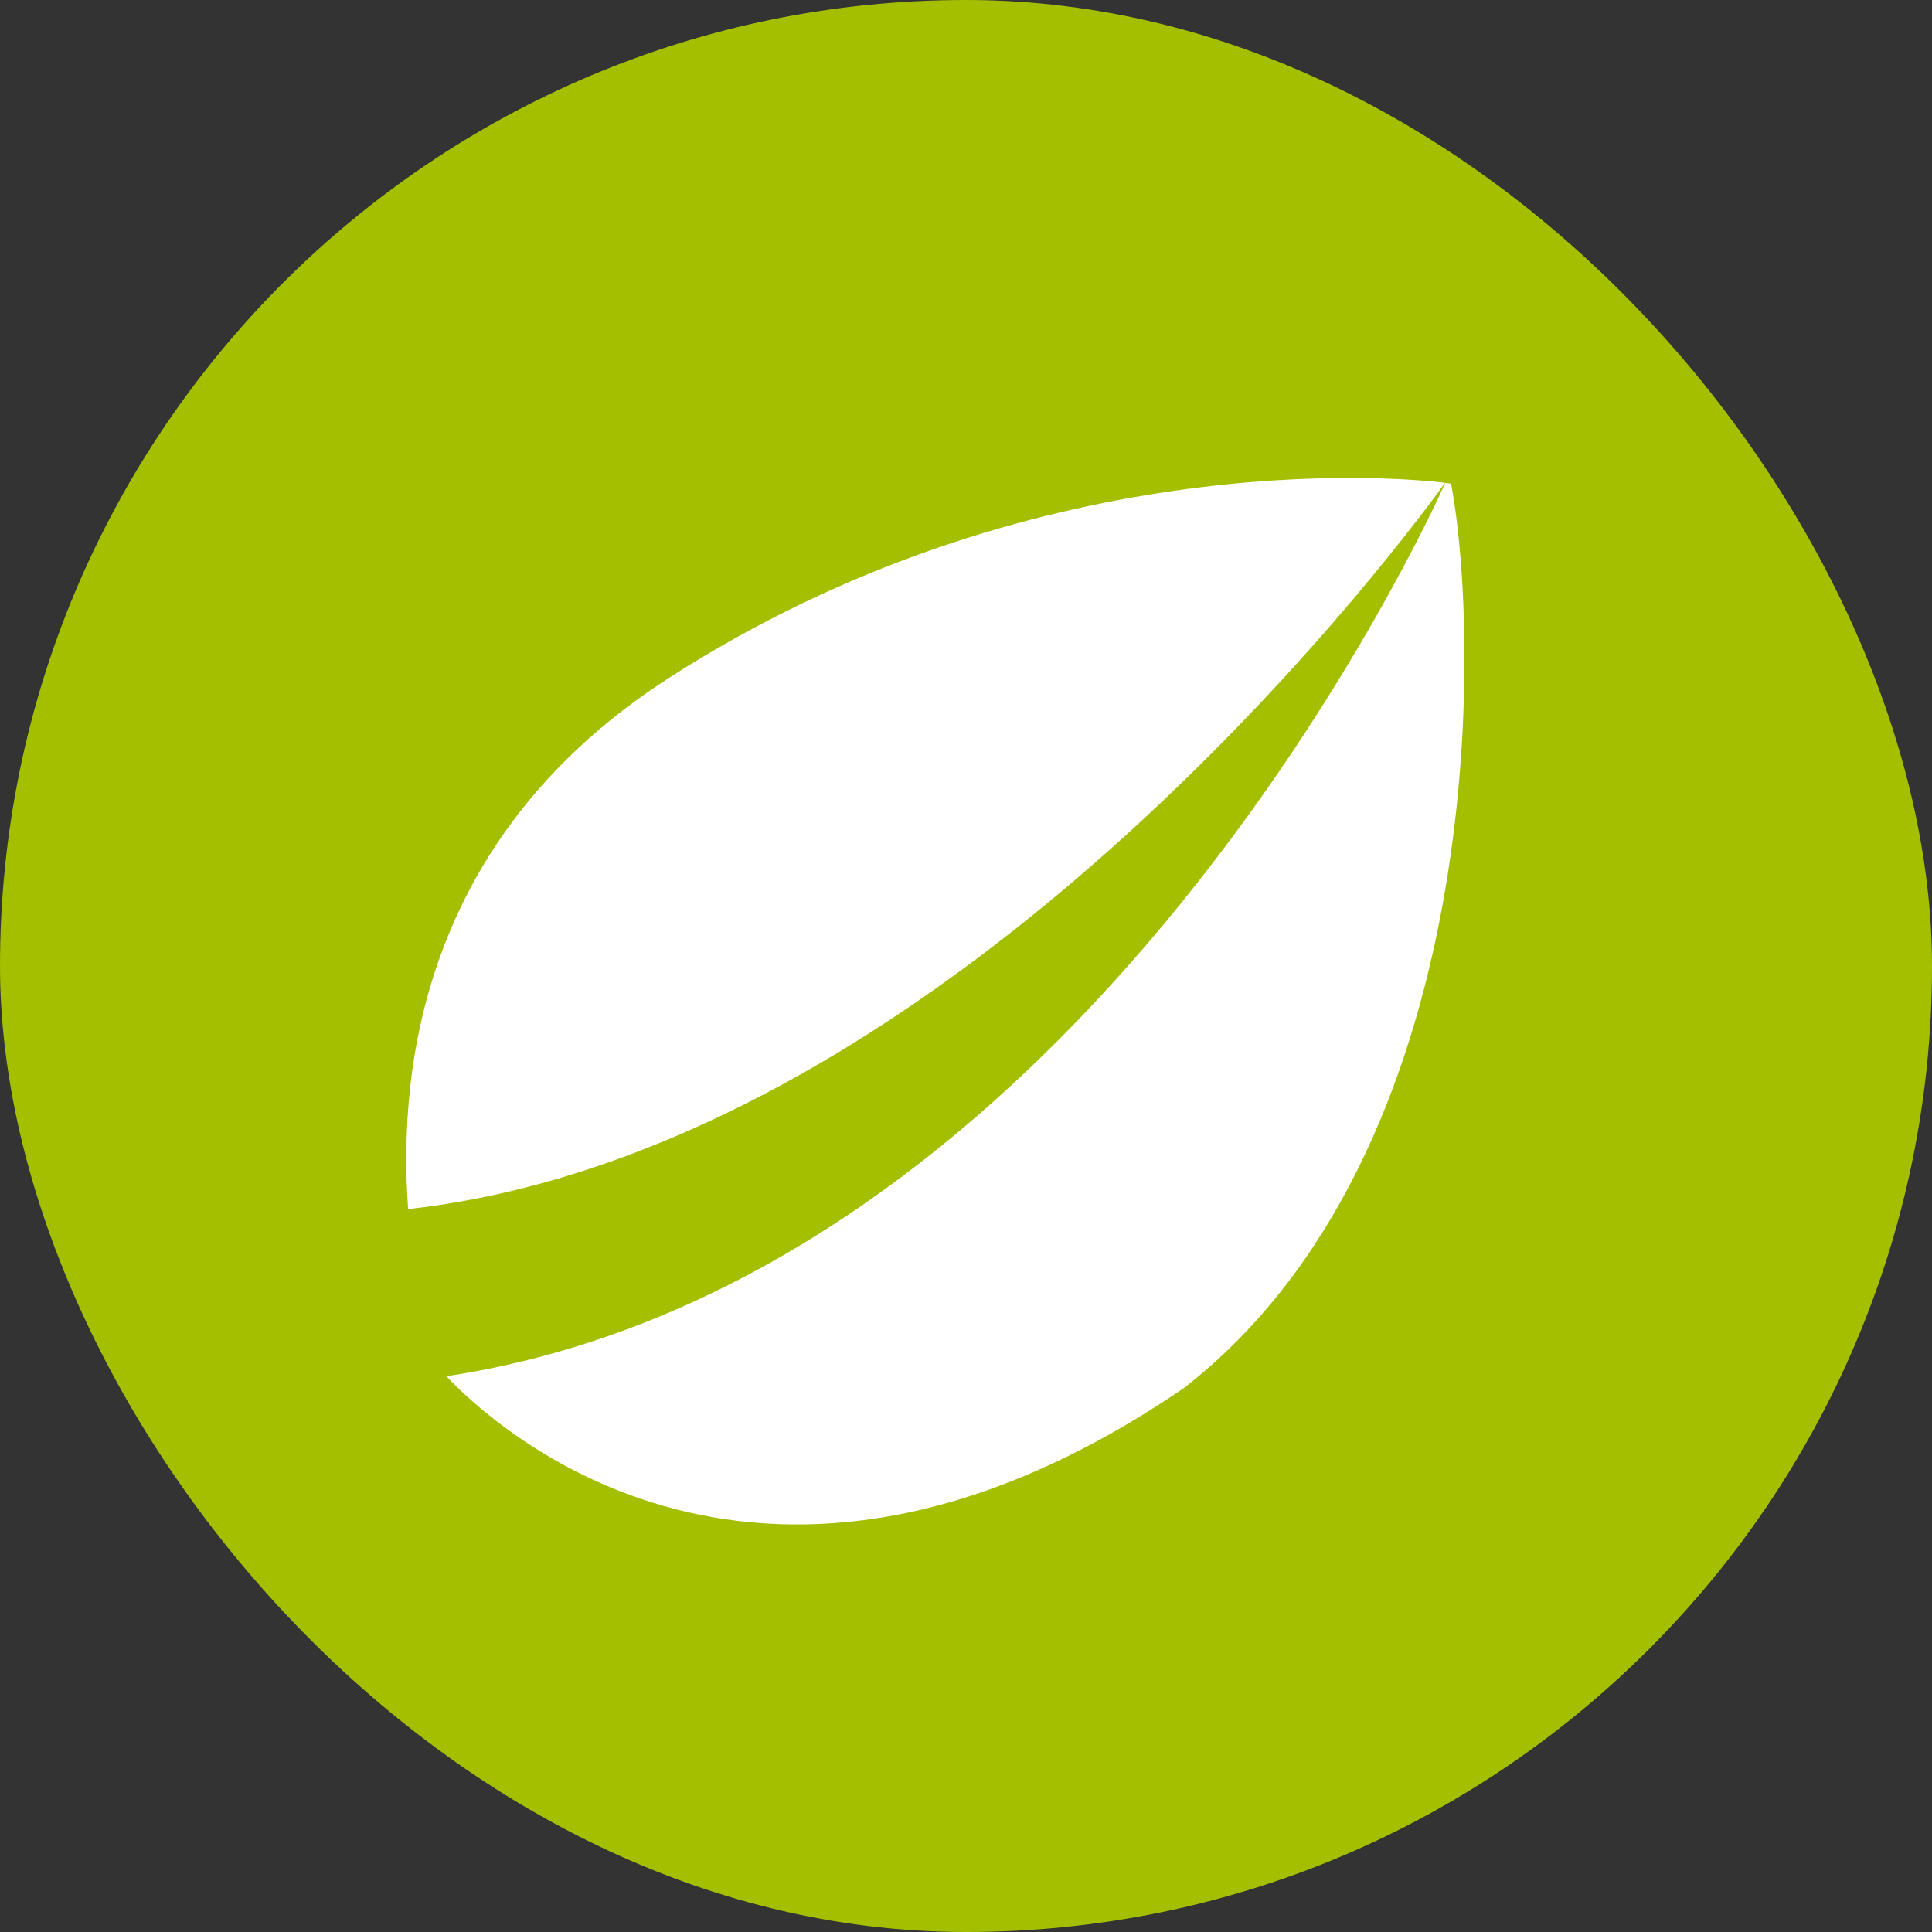
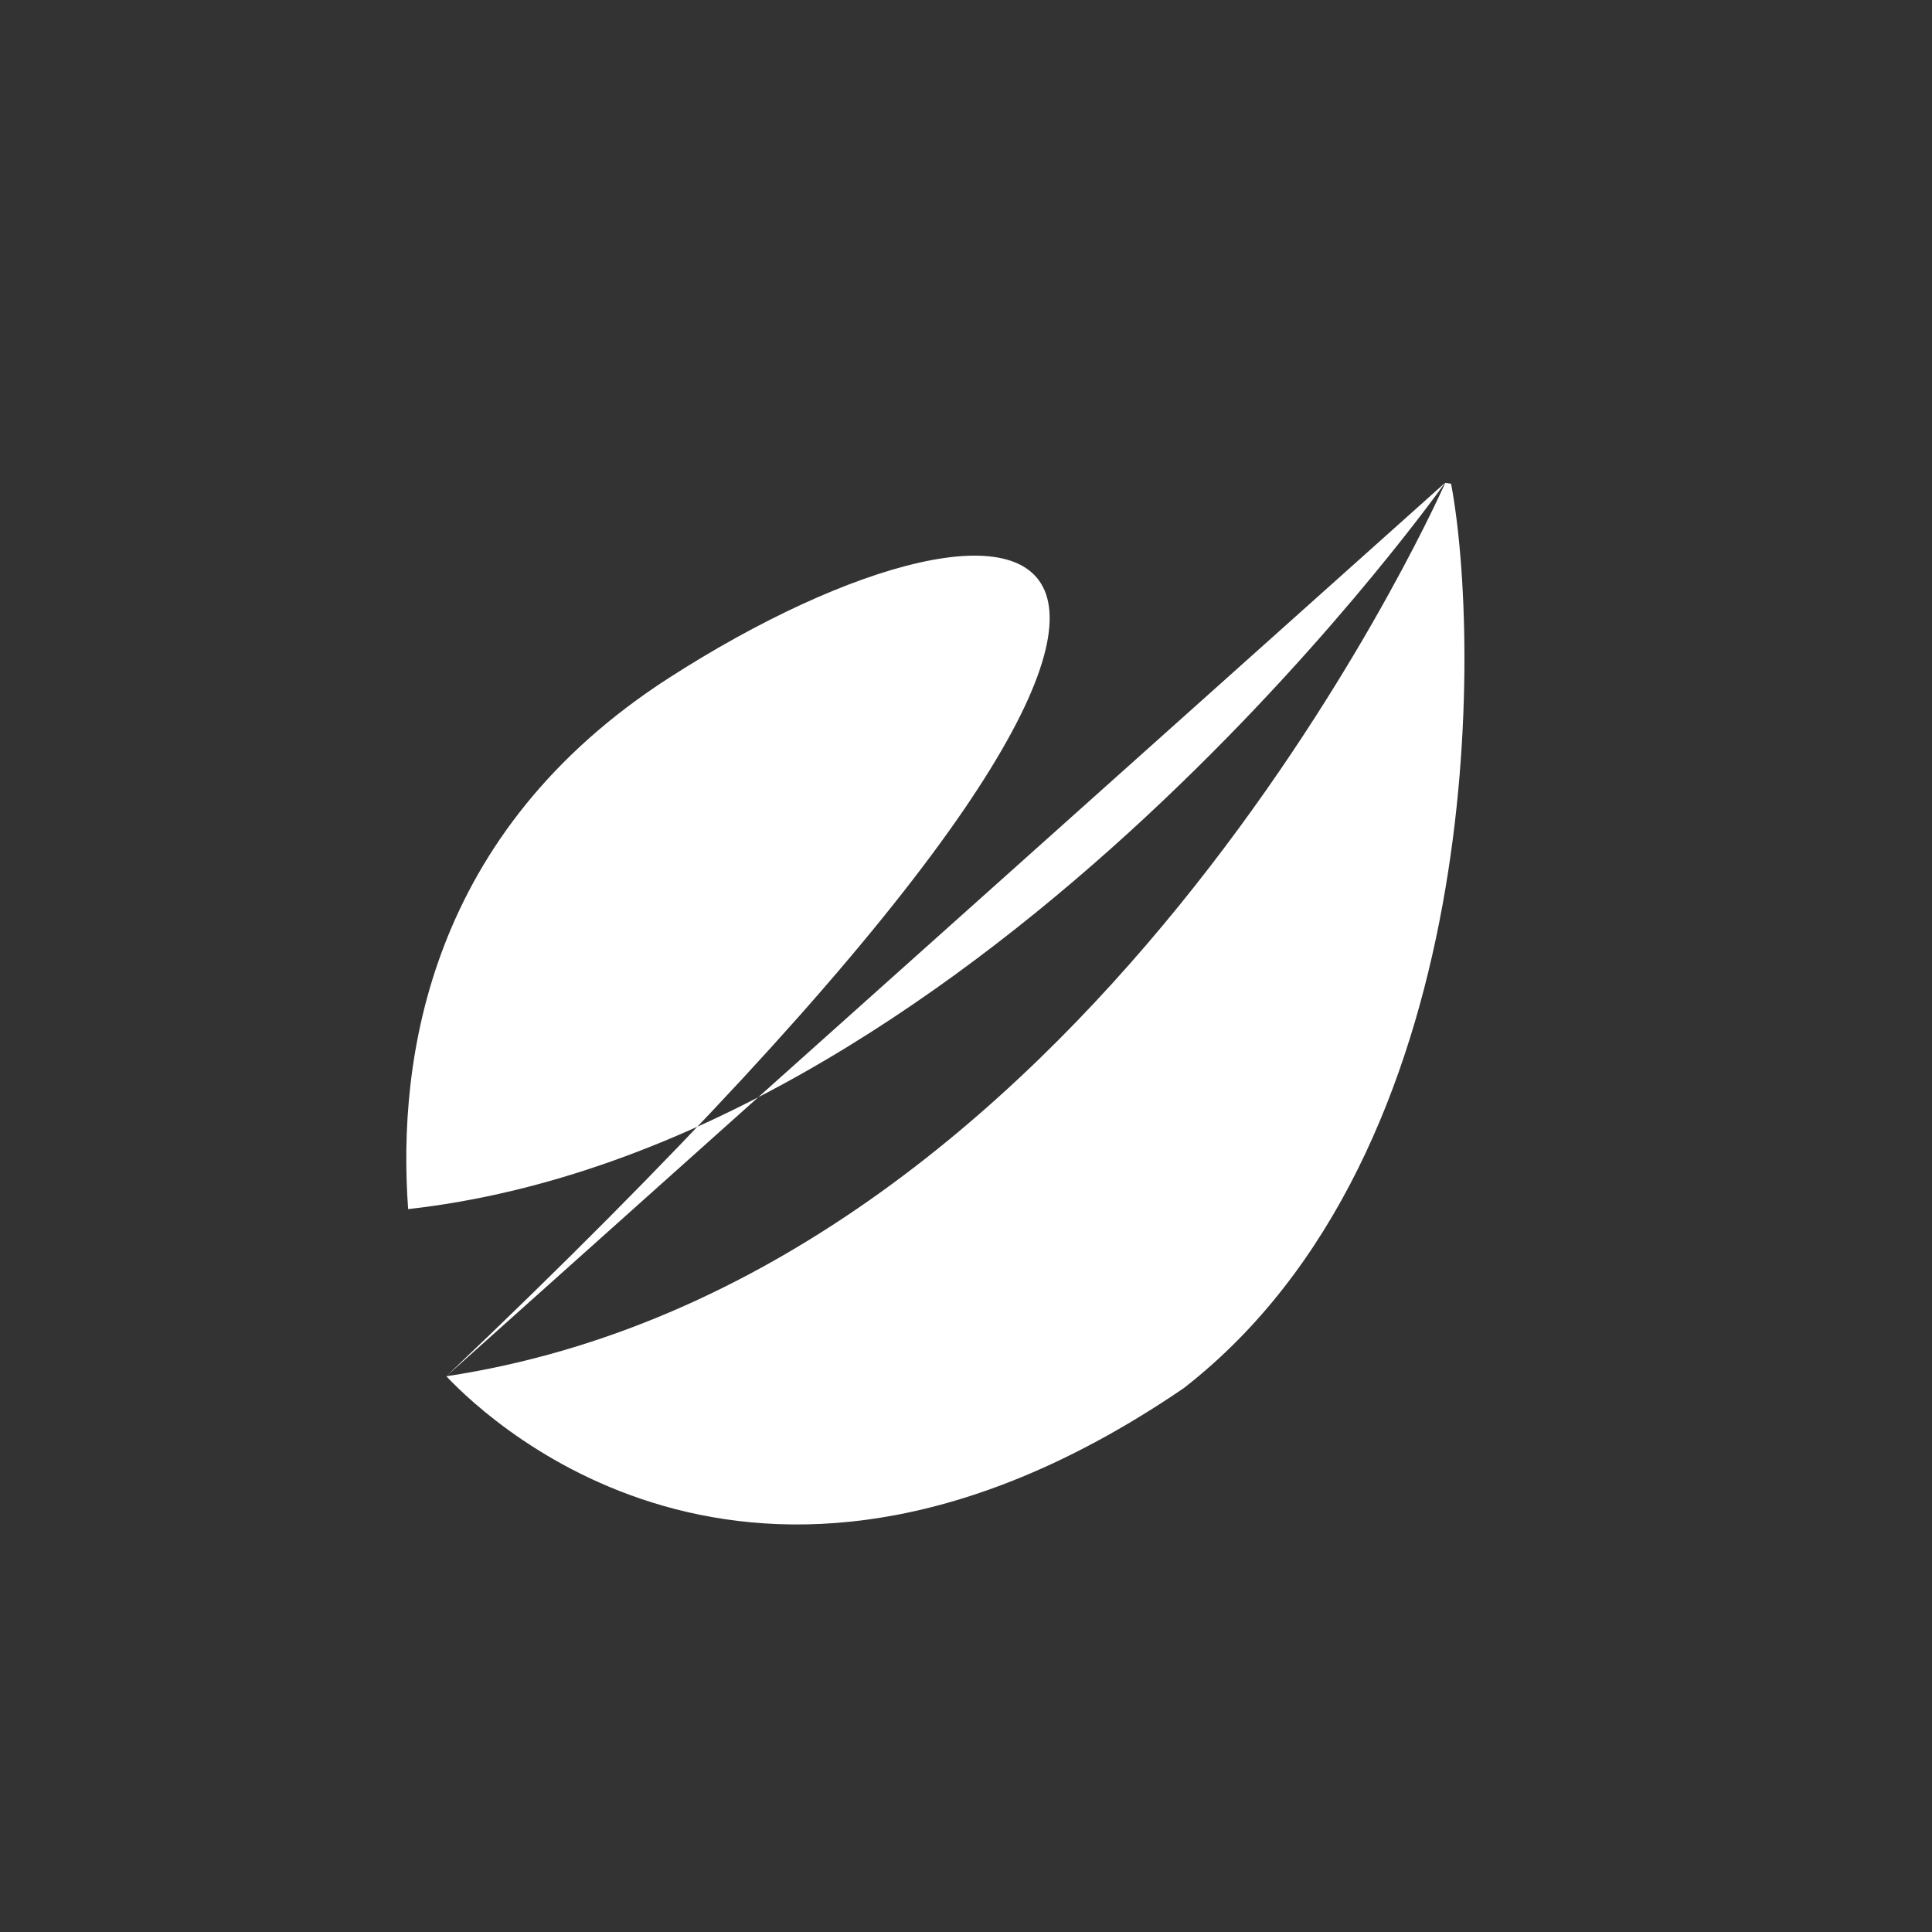
<svg xmlns="http://www.w3.org/2000/svg" width="48" height="48" viewBox="0 0 48 48" fill="none">
  <rect x="0" y="0" width="48" height="48" fill="#333333" stroke="none" />
-   <rect width="48" height="48" rx="24" fill="#A3BF00" />
-   <path fill-rule="evenodd" clip-rule="evenodd" d="M11.089 34.193C12.302 35.475 18.959 41.619 29.41 34.488C36.969 28.61 36.778 15.864 36.052 12.02C36.055 12.018 36.005 12.01 35.907 11.997C35.56 12.773 26.924 31.791 11.089 34.193ZM35.901 11.996C34.632 11.835 25.58 11.079 16.625 16.839C10.657 20.678 9.868 26.296 10.14 30.04C23.992 28.491 35.405 12.692 35.901 11.996Z" fill="white" />
+   <path fill-rule="evenodd" clip-rule="evenodd" d="M11.089 34.193C12.302 35.475 18.959 41.619 29.41 34.488C36.969 28.61 36.778 15.864 36.052 12.02C36.055 12.018 36.005 12.01 35.907 11.997C35.56 12.773 26.924 31.791 11.089 34.193ZC34.632 11.835 25.58 11.079 16.625 16.839C10.657 20.678 9.868 26.296 10.14 30.04C23.992 28.491 35.405 12.692 35.901 11.996Z" fill="white" />
</svg>